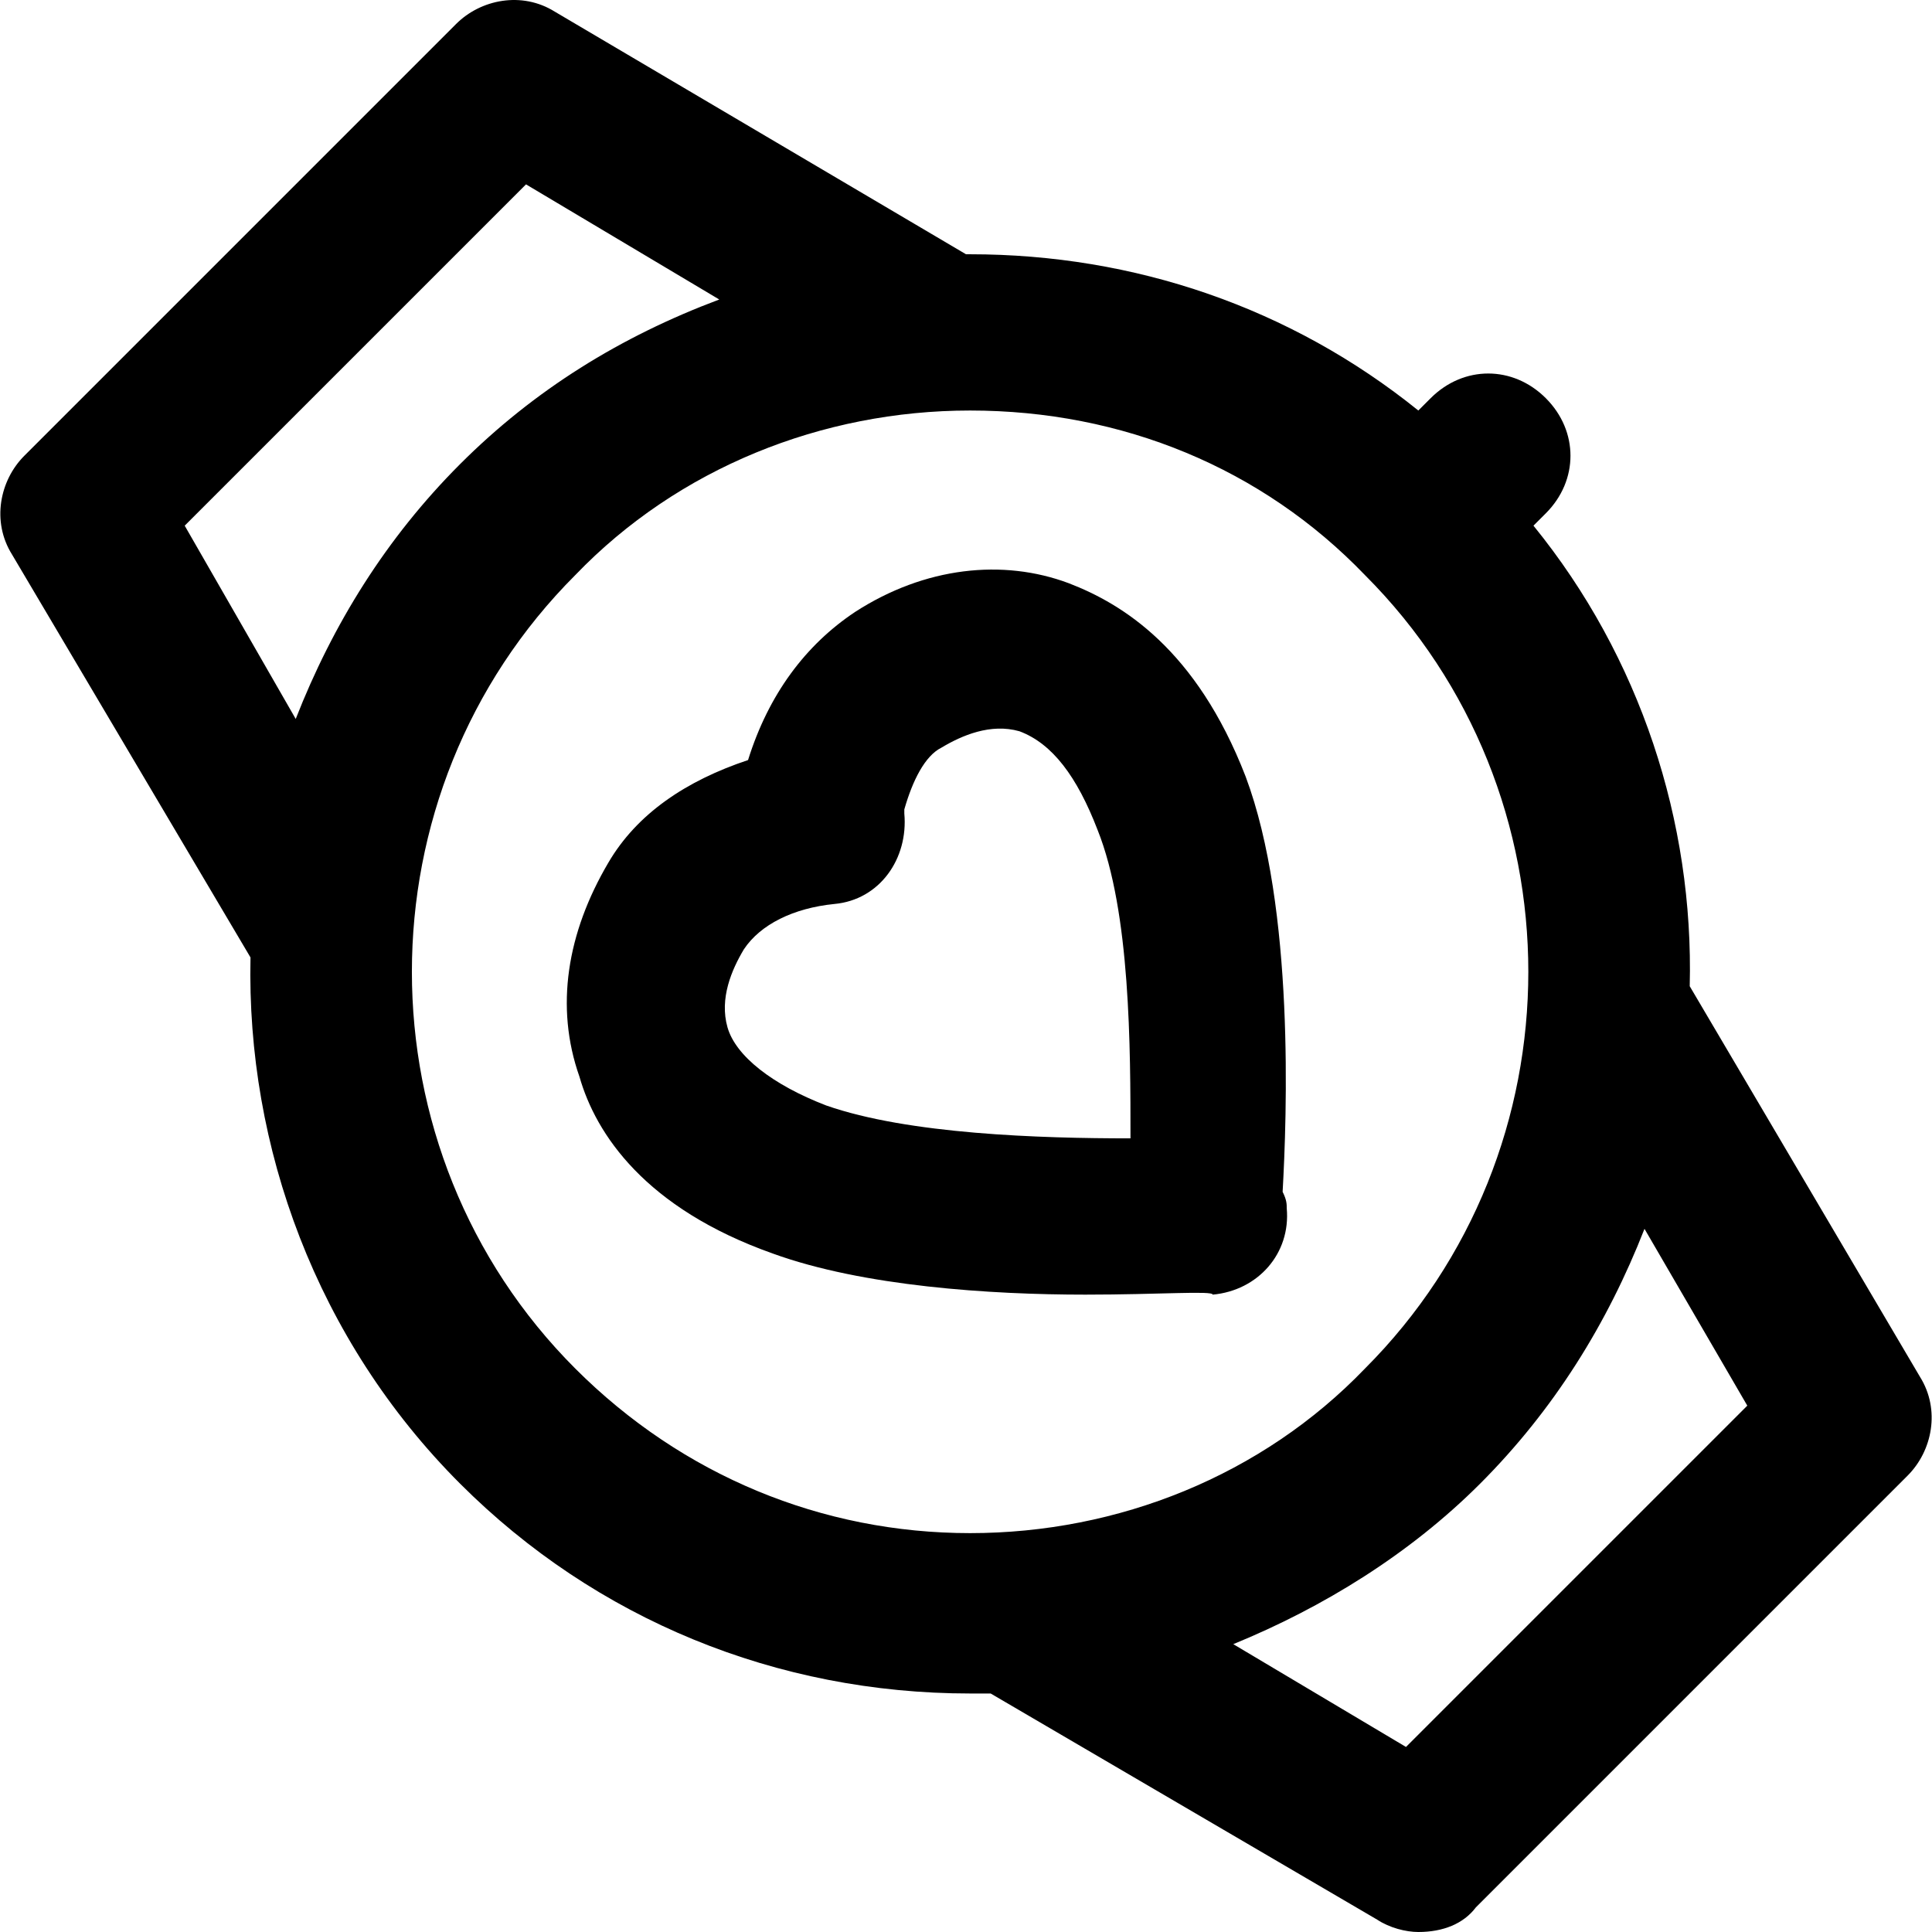
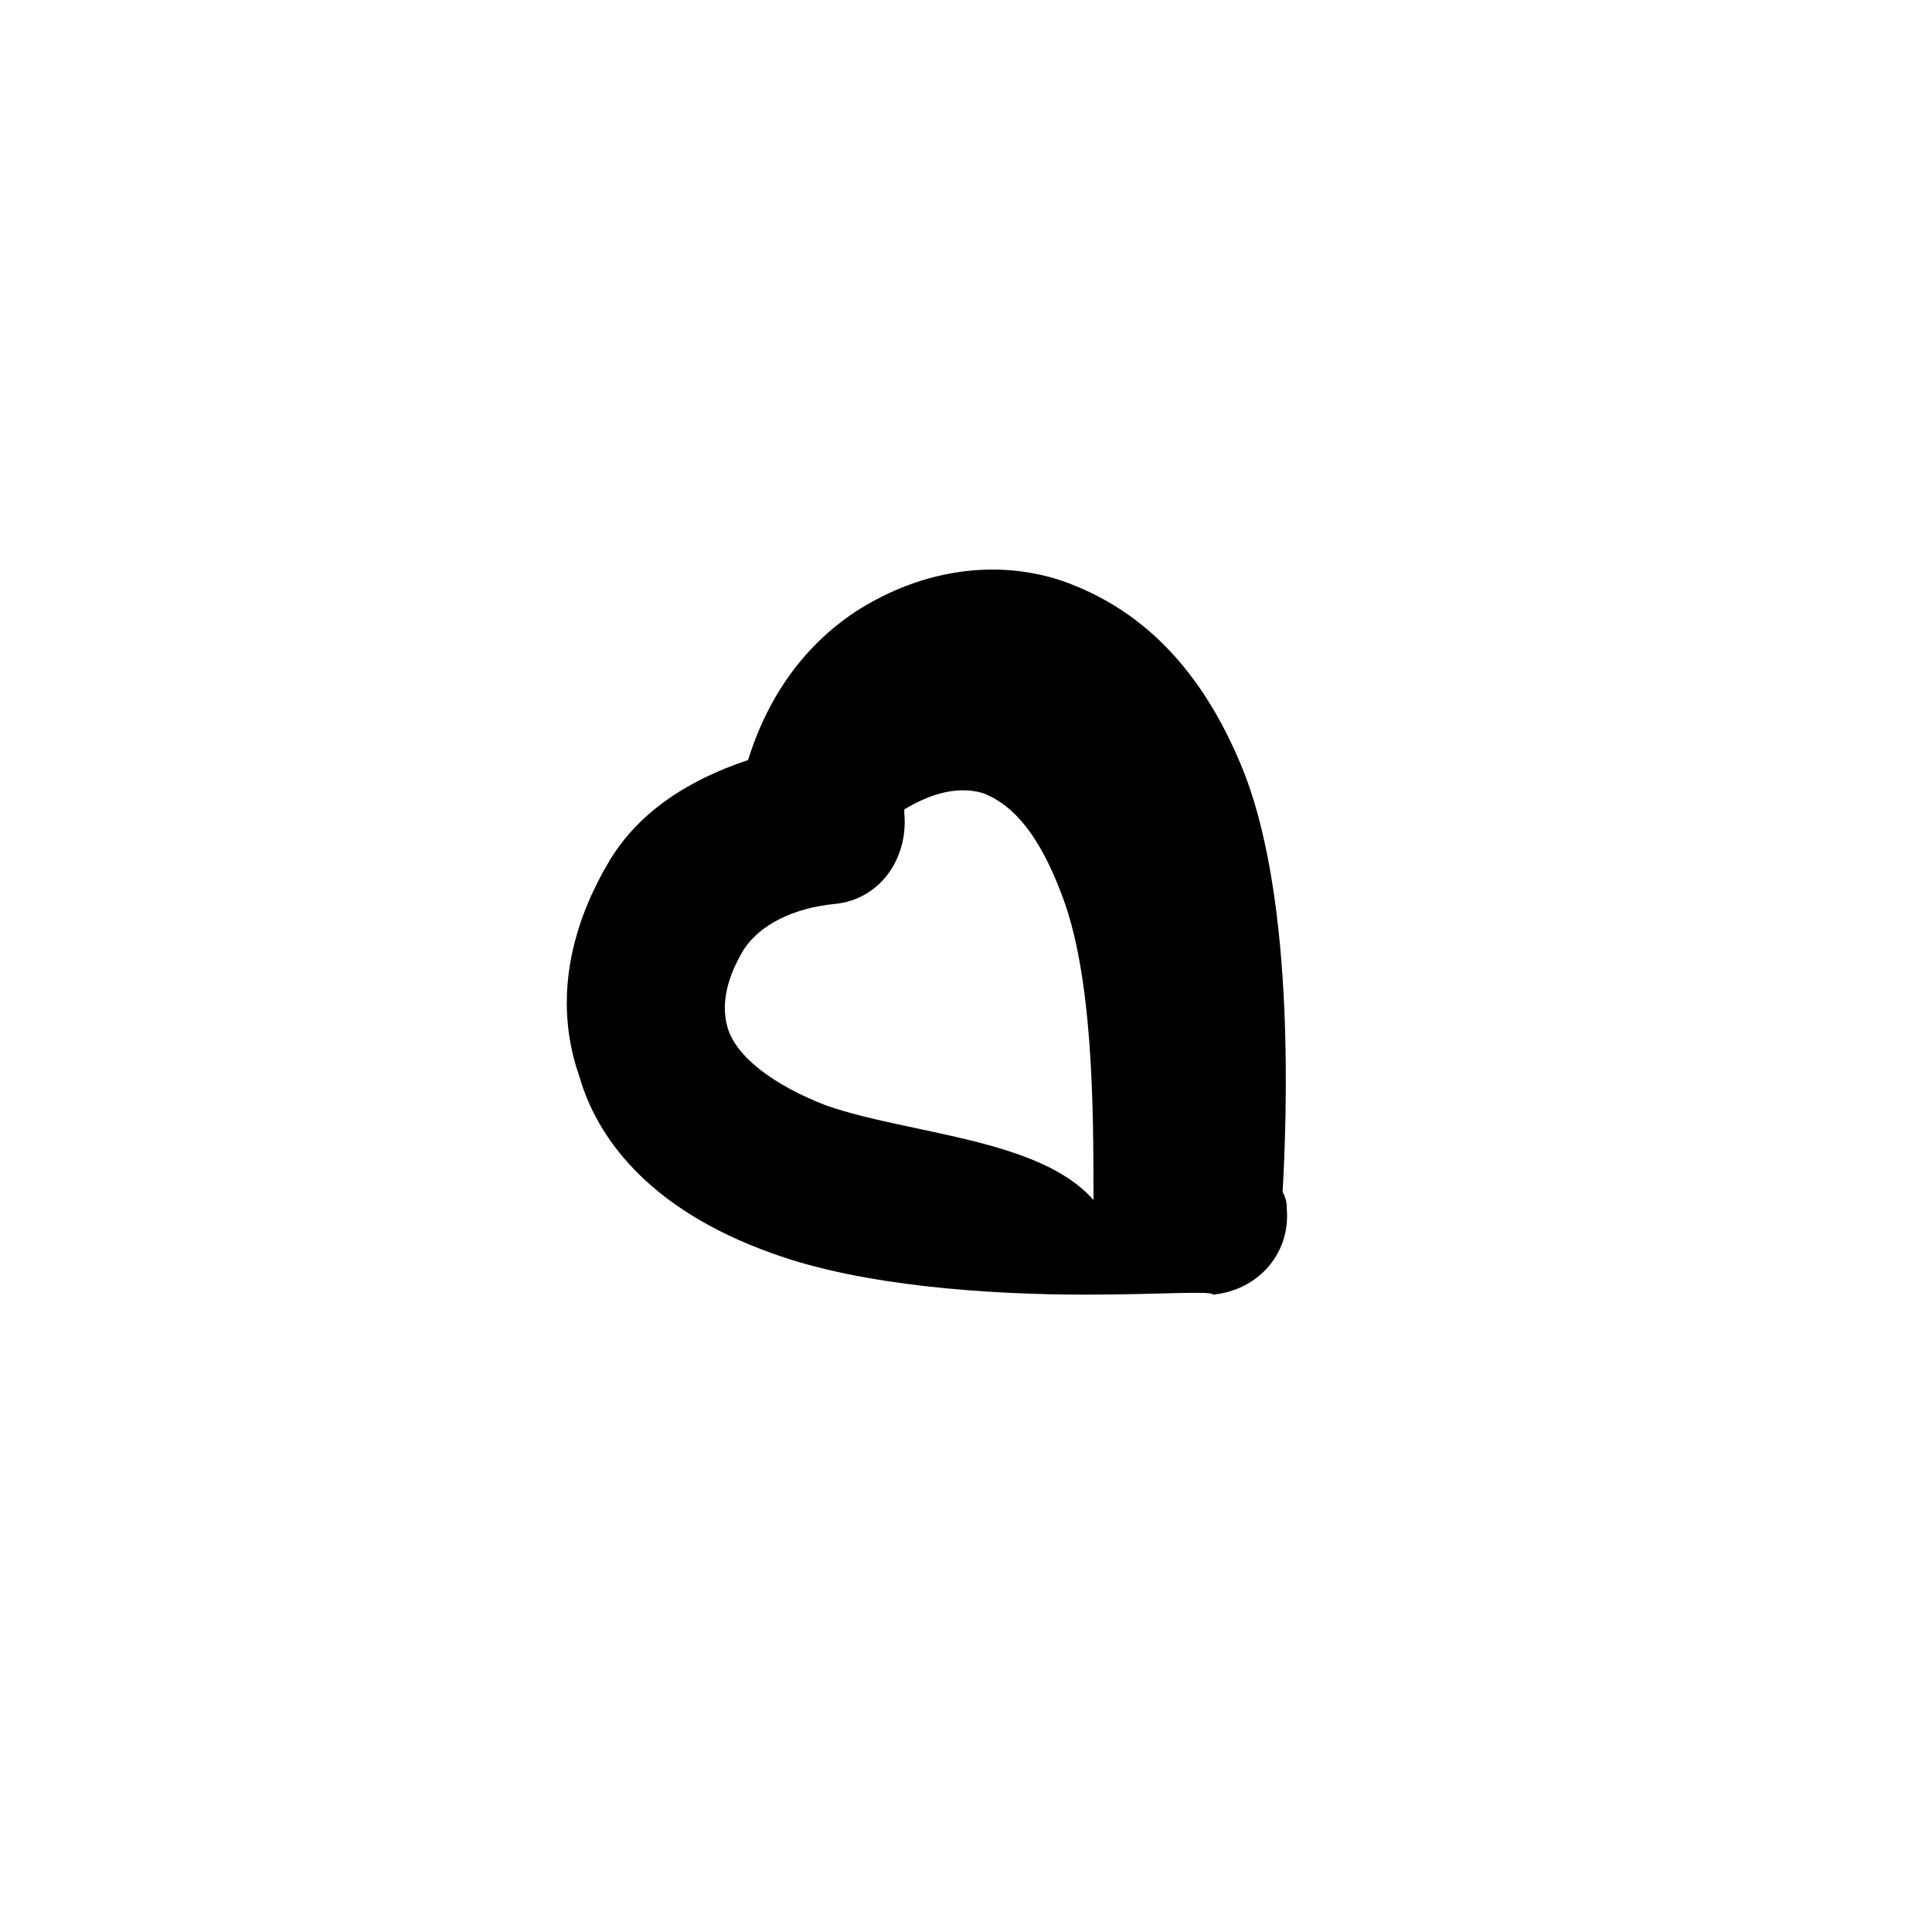
<svg xmlns="http://www.w3.org/2000/svg" version="1.1" id="Layer_1" x="0px" y="0px" viewBox="0 0 501.156 501.156" style="enable-background:new 0 0 501.156 501.156;" xml:space="preserve">
  <g>
    <g>
-       <path d="M333.777,313.422c0-1.067,0-2.133-1.067-4.267c1.067-19.2,3.2-73.6-9.6-107.733c-12.8-33.067-32-44.8-45.867-50.133    c-17.067-6.4-37.333-4.267-55.467,7.467c-12.8,8.533-22.4,21.333-27.733,38.4c-16,5.333-28.8,13.867-36.267,26.667    c-10.667,18.133-13.867,37.333-7.467,55.467c4.267,14.933,17.067,34.133,50.133,45.867c23.467,8.533,56.533,10.667,81.067,10.667    c19.2,0,33.067-1.067,33.067,0C326.311,334.756,334.844,325.156,333.777,313.422z M214.311,286.756    c-13.867-5.333-23.467-12.8-25.6-20.267c-2.133-7.466,1.067-14.933,4.267-20.267c4.267-6.4,12.8-10.667,23.467-11.733    c11.733-1.067,19.2-11.733,18.133-23.467v-1.067c2.133-7.467,5.333-13.867,9.6-16c5.333-3.2,12.8-6.4,20.267-4.267    c8.533,3.2,14.933,11.733,20.267,25.6c8.533,21.333,8.533,56.533,8.533,80C269.777,295.289,235.644,294.223,214.311,286.756z" />
+       <path d="M333.777,313.422c0-1.067,0-2.133-1.067-4.267c1.067-19.2,3.2-73.6-9.6-107.733c-12.8-33.067-32-44.8-45.867-50.133    c-17.067-6.4-37.333-4.267-55.467,7.467c-12.8,8.533-22.4,21.333-27.733,38.4c-16,5.333-28.8,13.867-36.267,26.667    c-10.667,18.133-13.867,37.333-7.467,55.467c4.267,14.933,17.067,34.133,50.133,45.867c23.467,8.533,56.533,10.667,81.067,10.667    c19.2,0,33.067-1.067,33.067,0C326.311,334.756,334.844,325.156,333.777,313.422z M214.311,286.756    c-13.867-5.333-23.467-12.8-25.6-20.267c-2.133-7.466,1.067-14.933,4.267-20.267c4.267-6.4,12.8-10.667,23.467-11.733    c11.733-1.067,19.2-11.733,18.133-23.467v-1.067c5.333-3.2,12.8-6.4,20.267-4.267    c8.533,3.2,14.933,11.733,20.267,25.6c8.533,21.333,8.533,56.533,8.533,80C269.777,295.289,235.644,294.223,214.311,286.756z" />
    </g>
  </g>
  <g>
    <g>
-       <path d="M498.044,357.156l-59.733-101.333c1.067-42.667-12.8-85.333-40.533-119.467l3.2-3.2c8.533-8.533,8.533-21.333,0-29.867    s-21.333-8.533-29.867,0l-3.2,3.2c-33.067-26.667-73.6-40.533-116.267-40.533h-1.067L143.911,3.023    c-8.533-5.333-19.2-3.2-25.6,3.2l-112,112c-6.4,6.4-8.533,17.067-3.2,25.6l61.867,104.533c-1.067,49.067,17.067,99.2,54.4,136.533    c35.2,35.2,82.133,54.4,132.267,54.4c2.133,0,4.267,0,5.333,0l100.267,58.667c3.2,2.133,7.467,3.2,10.667,3.2    c6.4,0,11.733-2.133,14.933-6.4l112-112C501.244,376.356,503.378,365.689,498.044,357.156z M47.911,136.356l88.533-88.533    l50.133,29.867c-25.6,9.6-48,23.467-67.2,42.667s-33.067,41.6-42.667,66.133L47.911,136.356z M251.644,397.689    c-38.4,0-74.667-14.933-102.4-42.667c-56.533-56.533-56.533-149.333,0-205.867c26.667-27.733,64-42.667,102.4-42.667    c39.467,0,75.733,14.933,102.4,42.667c56.533,56.533,56.533,149.333,0,205.867C327.378,382.756,290.044,397.689,251.644,397.689z     M364.711,453.156l-44.8-26.667c23.467-9.6,45.867-23.467,64-41.6c19.2-19.2,33.067-41.6,42.667-66.133l26.667,45.867    L364.711,453.156z" />
-     </g>
+       </g>
  </g>
  <g>
</g>
  <g>
</g>
  <g>
</g>
  <g>
</g>
  <g>
</g>
  <g>
</g>
  <g>
</g>
  <g>
</g>
  <g>
</g>
  <g>
</g>
  <g>
</g>
  <g>
</g>
  <g>
</g>
  <g>
</g>
  <g>
</g>
</svg>